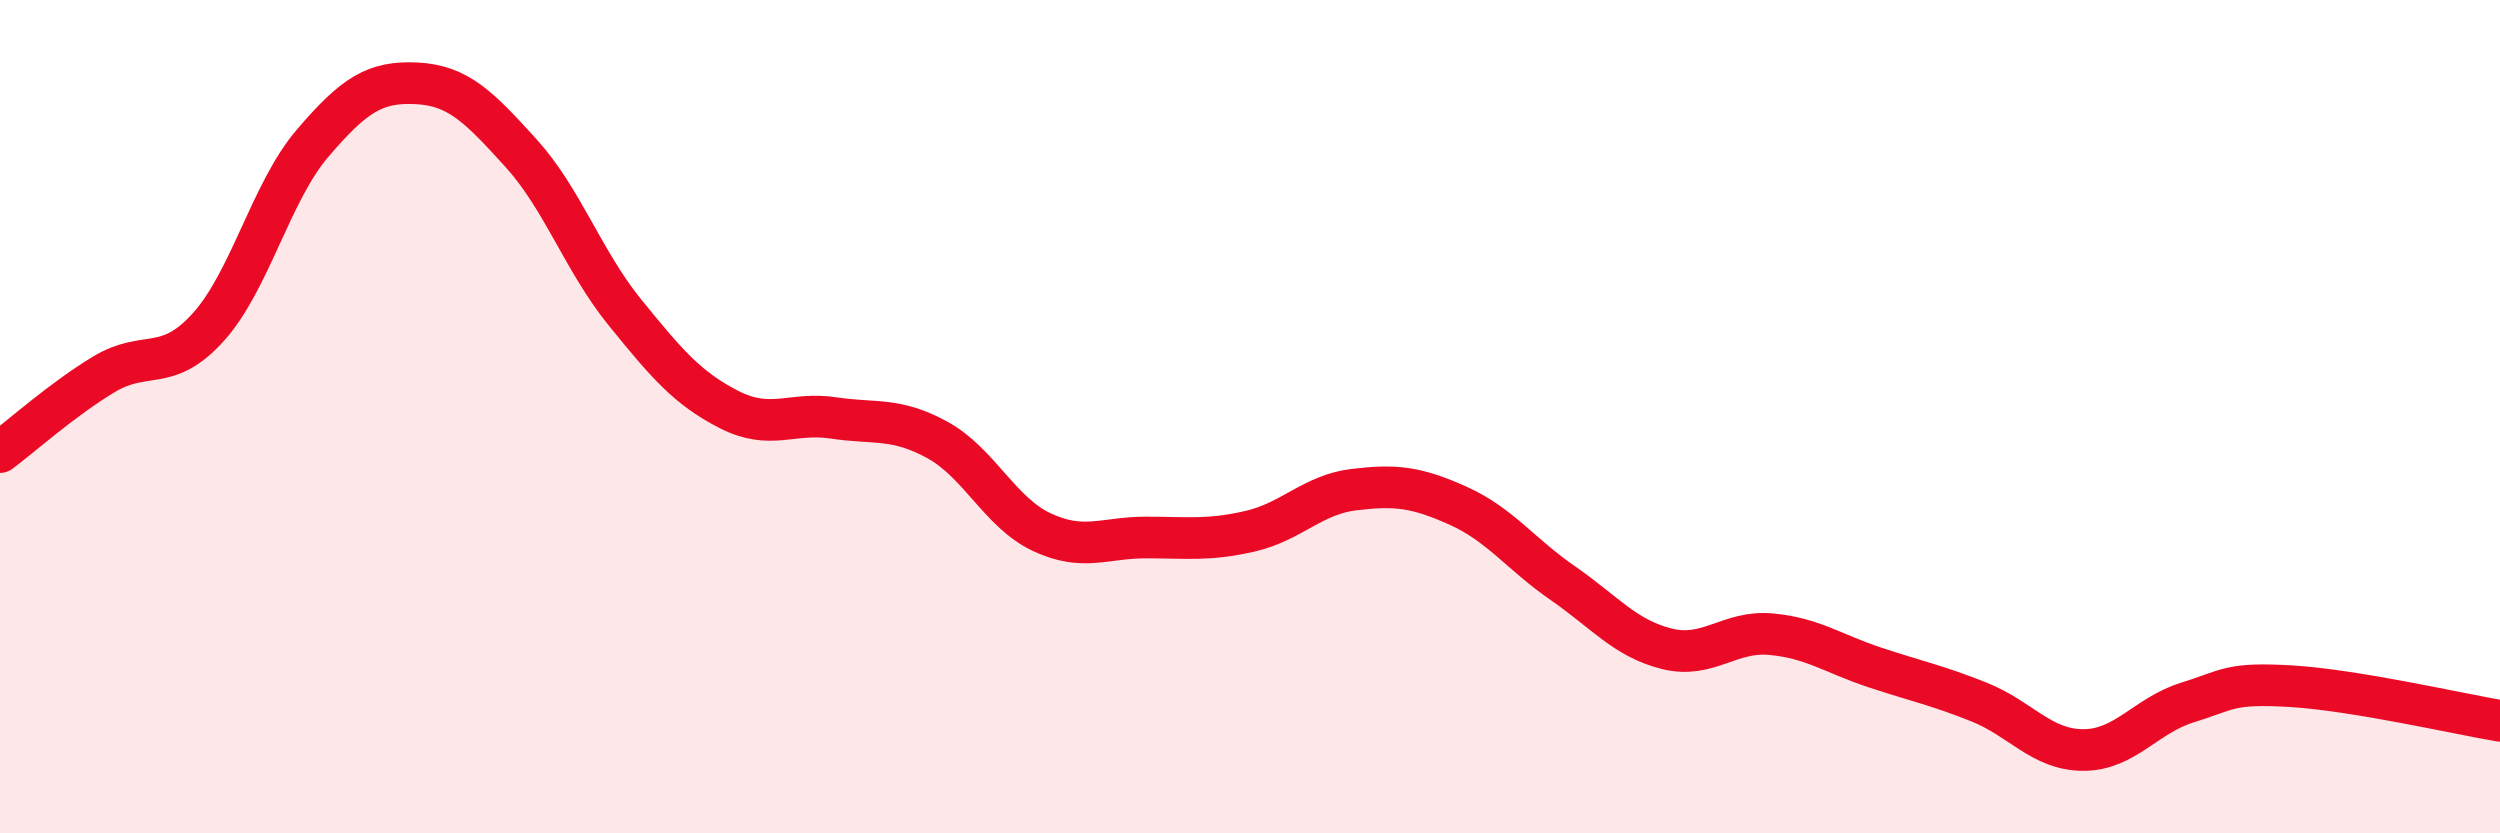
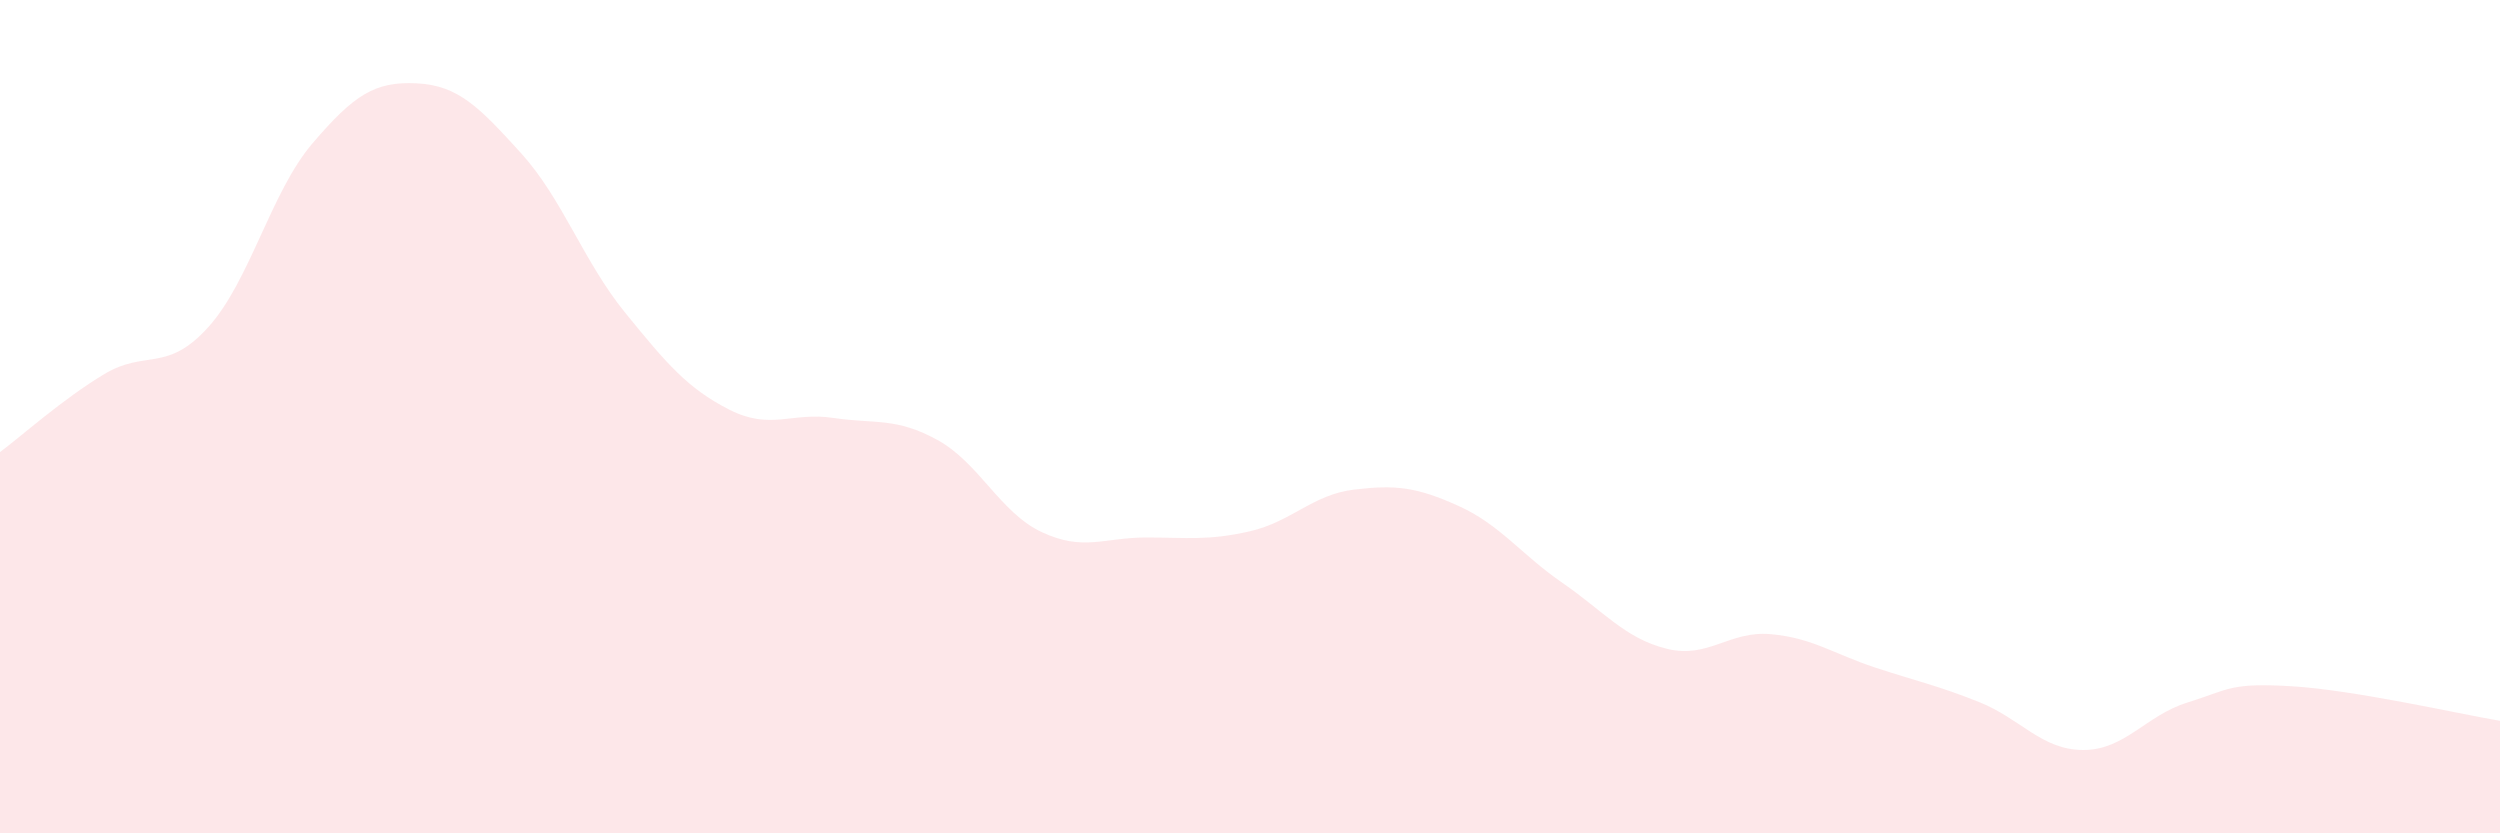
<svg xmlns="http://www.w3.org/2000/svg" width="60" height="20" viewBox="0 0 60 20">
  <path d="M 0,10.85 C 0.5,10.48 1.5,9.58 2.5,8.98 C 3.5,8.38 4,8.96 5,7.85 C 6,6.74 6.5,4.61 7.5,3.44 C 8.5,2.27 9,1.95 10,2 C 11,2.05 11.5,2.57 12.5,3.67 C 13.5,4.77 14,6.27 15,7.5 C 16,8.73 16.5,9.32 17.5,9.83 C 18.5,10.34 19,9.88 20,10.03 C 21,10.18 21.5,10.01 22.5,10.56 C 23.5,11.11 24,12.3 25,12.77 C 26,13.24 26.5,12.9 27.5,12.9 C 28.5,12.9 29,12.98 30,12.75 C 31,12.52 31.5,11.87 32.5,11.75 C 33.5,11.63 34,11.69 35,12.14 C 36,12.59 36.5,13.3 37.5,13.99 C 38.5,14.68 39,15.32 40,15.57 C 41,15.82 41.5,15.13 42.5,15.22 C 43.5,15.31 44,15.69 45,16.02 C 46,16.35 46.5,16.45 47.5,16.85 C 48.5,17.25 49,18 50,18 C 51,18 51.5,17.17 52.5,16.86 C 53.5,16.55 53.5,16.38 55,16.47 C 56.5,16.56 59,17.13 60,17.3L60 20L0 20Z" fill="#EB0A25" opacity="0.1" stroke-linecap="round" stroke-linejoin="round" />
-   <path d="M 0,10.85 C 0.5,10.48 1.5,9.58 2.5,8.98 C 3.5,8.38 4,8.96 5,7.85 C 6,6.74 6.5,4.61 7.5,3.44 C 8.5,2.27 9,1.95 10,2 C 11,2.05 11.5,2.57 12.5,3.67 C 13.5,4.77 14,6.27 15,7.5 C 16,8.73 16.5,9.32 17.5,9.83 C 18.5,10.34 19,9.88 20,10.03 C 21,10.18 21.5,10.01 22.5,10.56 C 23.5,11.11 24,12.3 25,12.77 C 26,13.24 26.5,12.9 27.5,12.9 C 28.5,12.9 29,12.98 30,12.75 C 31,12.52 31.5,11.87 32.5,11.75 C 33.5,11.63 34,11.69 35,12.14 C 36,12.59 36.5,13.3 37.5,13.99 C 38.5,14.68 39,15.32 40,15.57 C 41,15.82 41.5,15.13 42.5,15.22 C 43.5,15.31 44,15.69 45,16.02 C 46,16.35 46.5,16.45 47.5,16.85 C 48.5,17.25 49,18 50,18 C 51,18 51.5,17.17 52.5,16.86 C 53.5,16.55 53.5,16.38 55,16.47 C 56.5,16.56 59,17.13 60,17.3" stroke="#EB0A25" stroke-width="1" fill="none" stroke-linecap="round" stroke-linejoin="round" />
</svg>